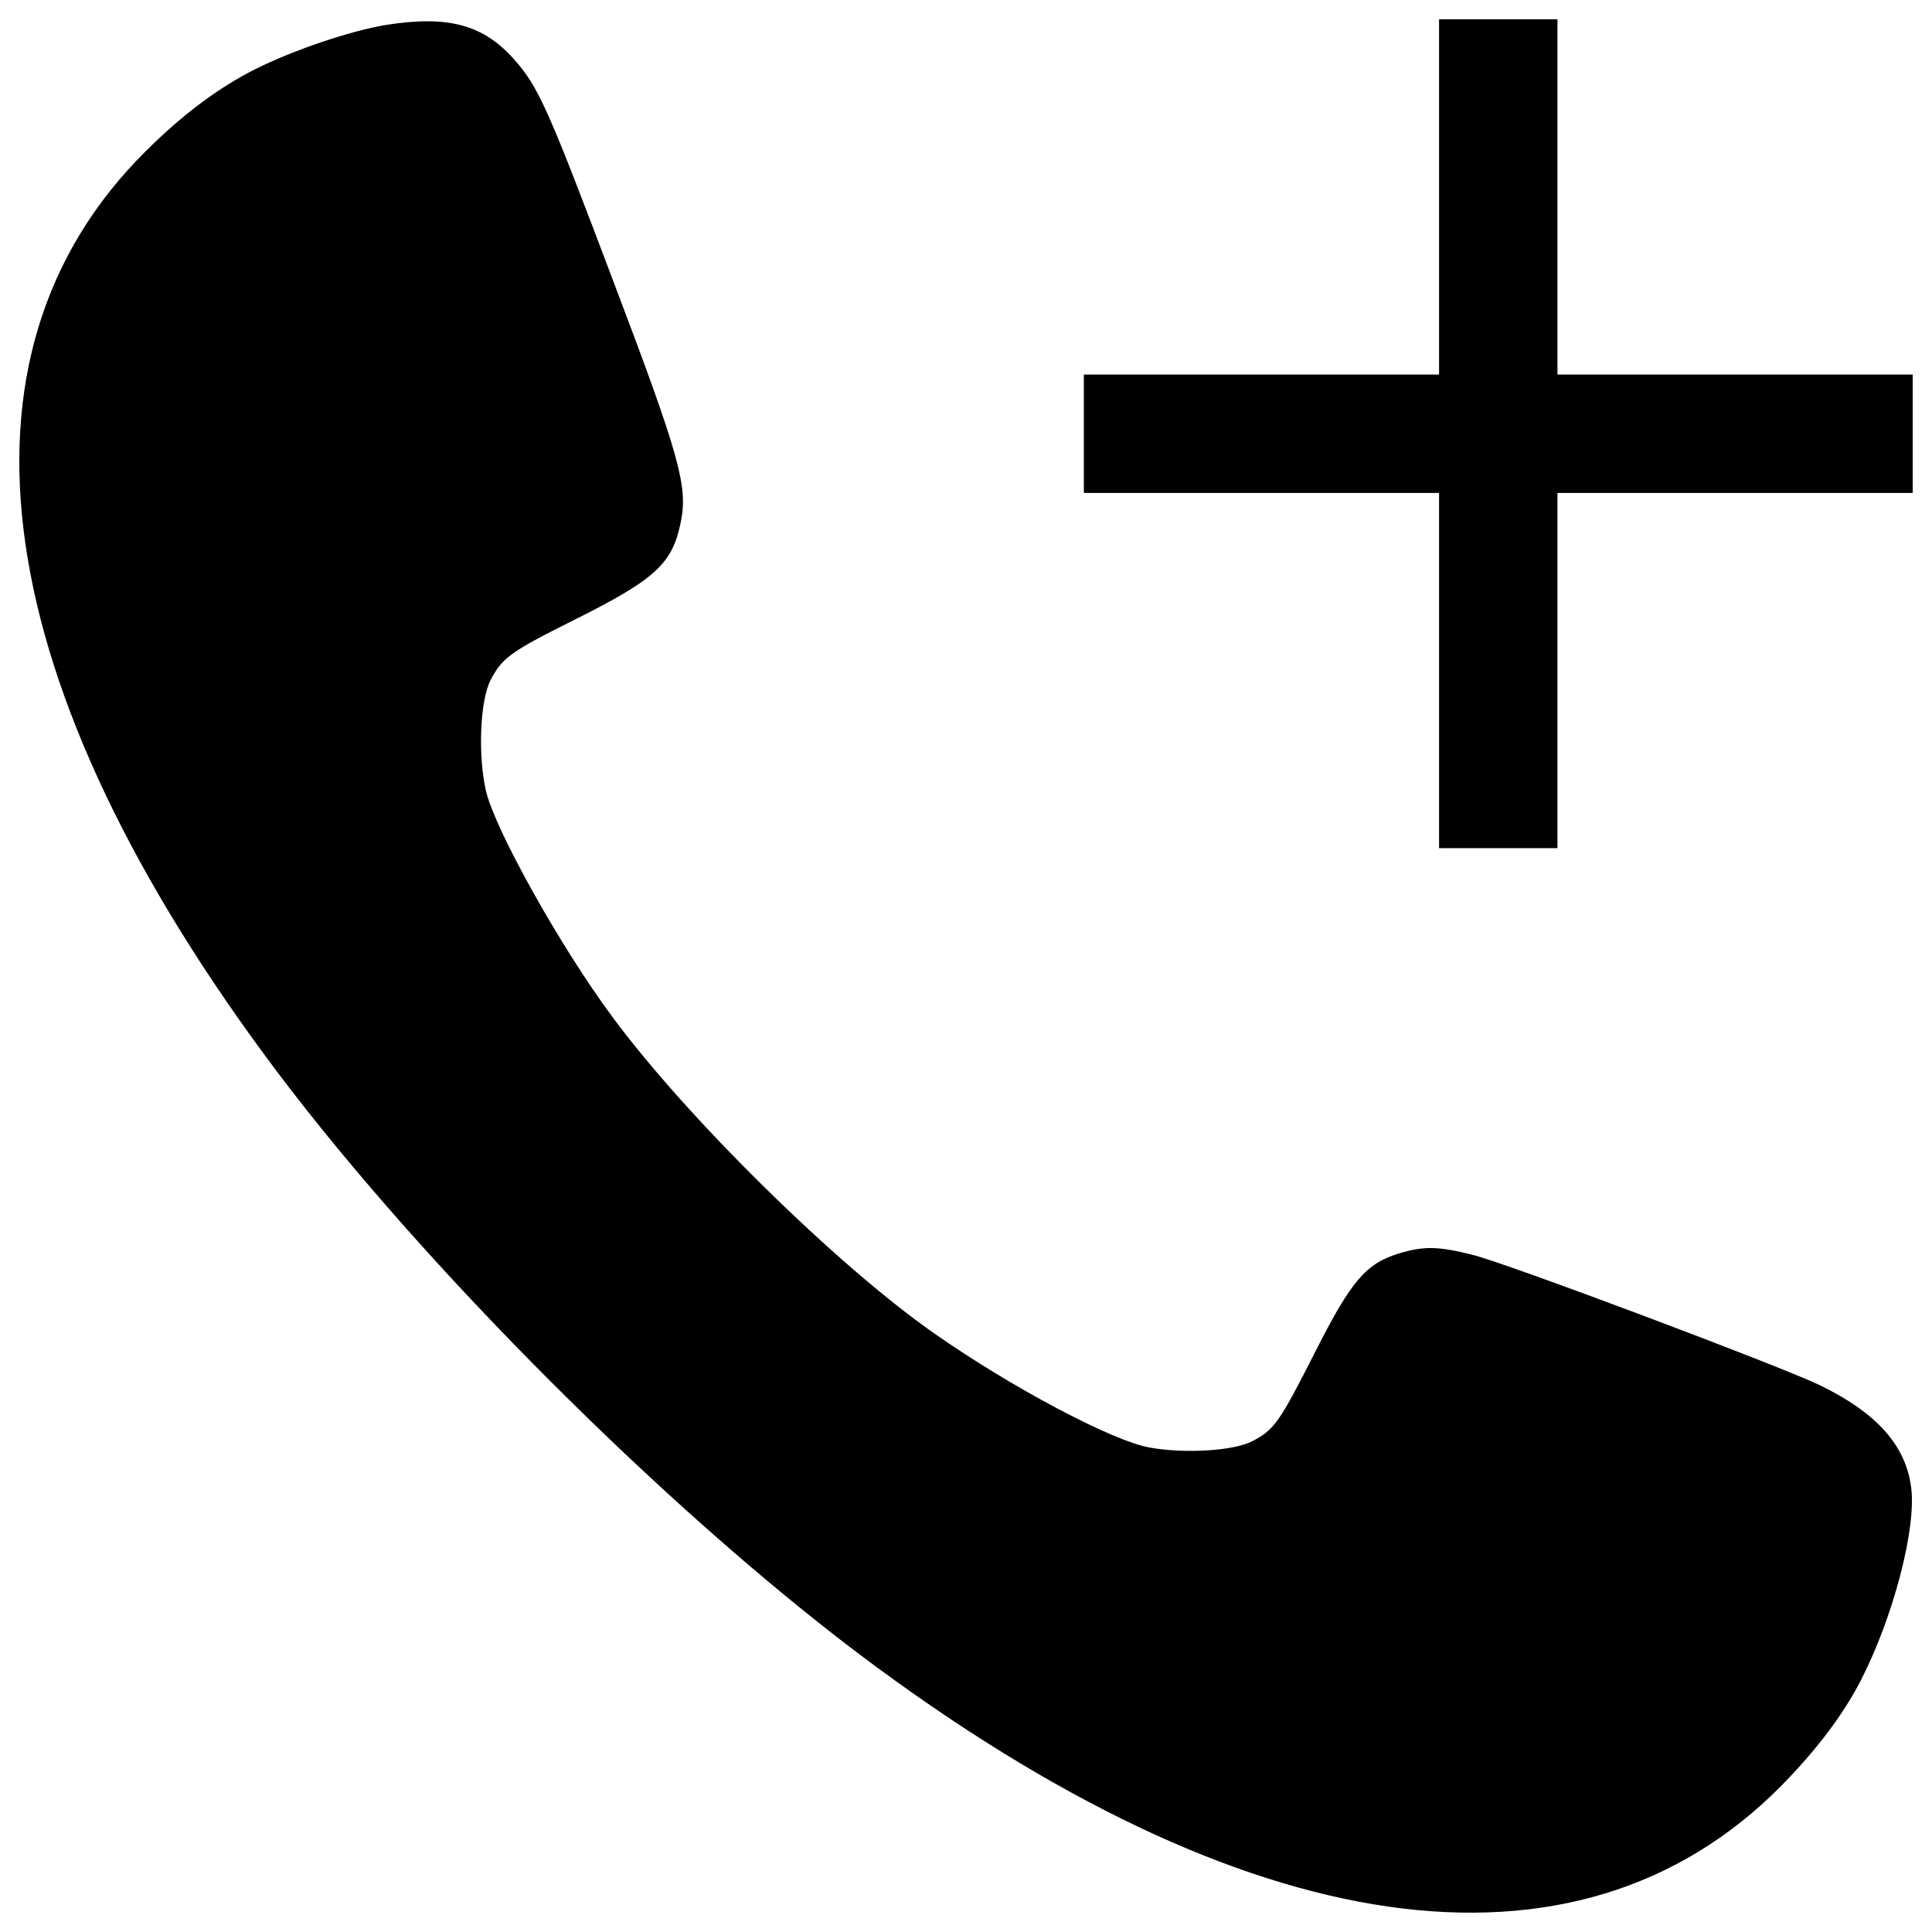
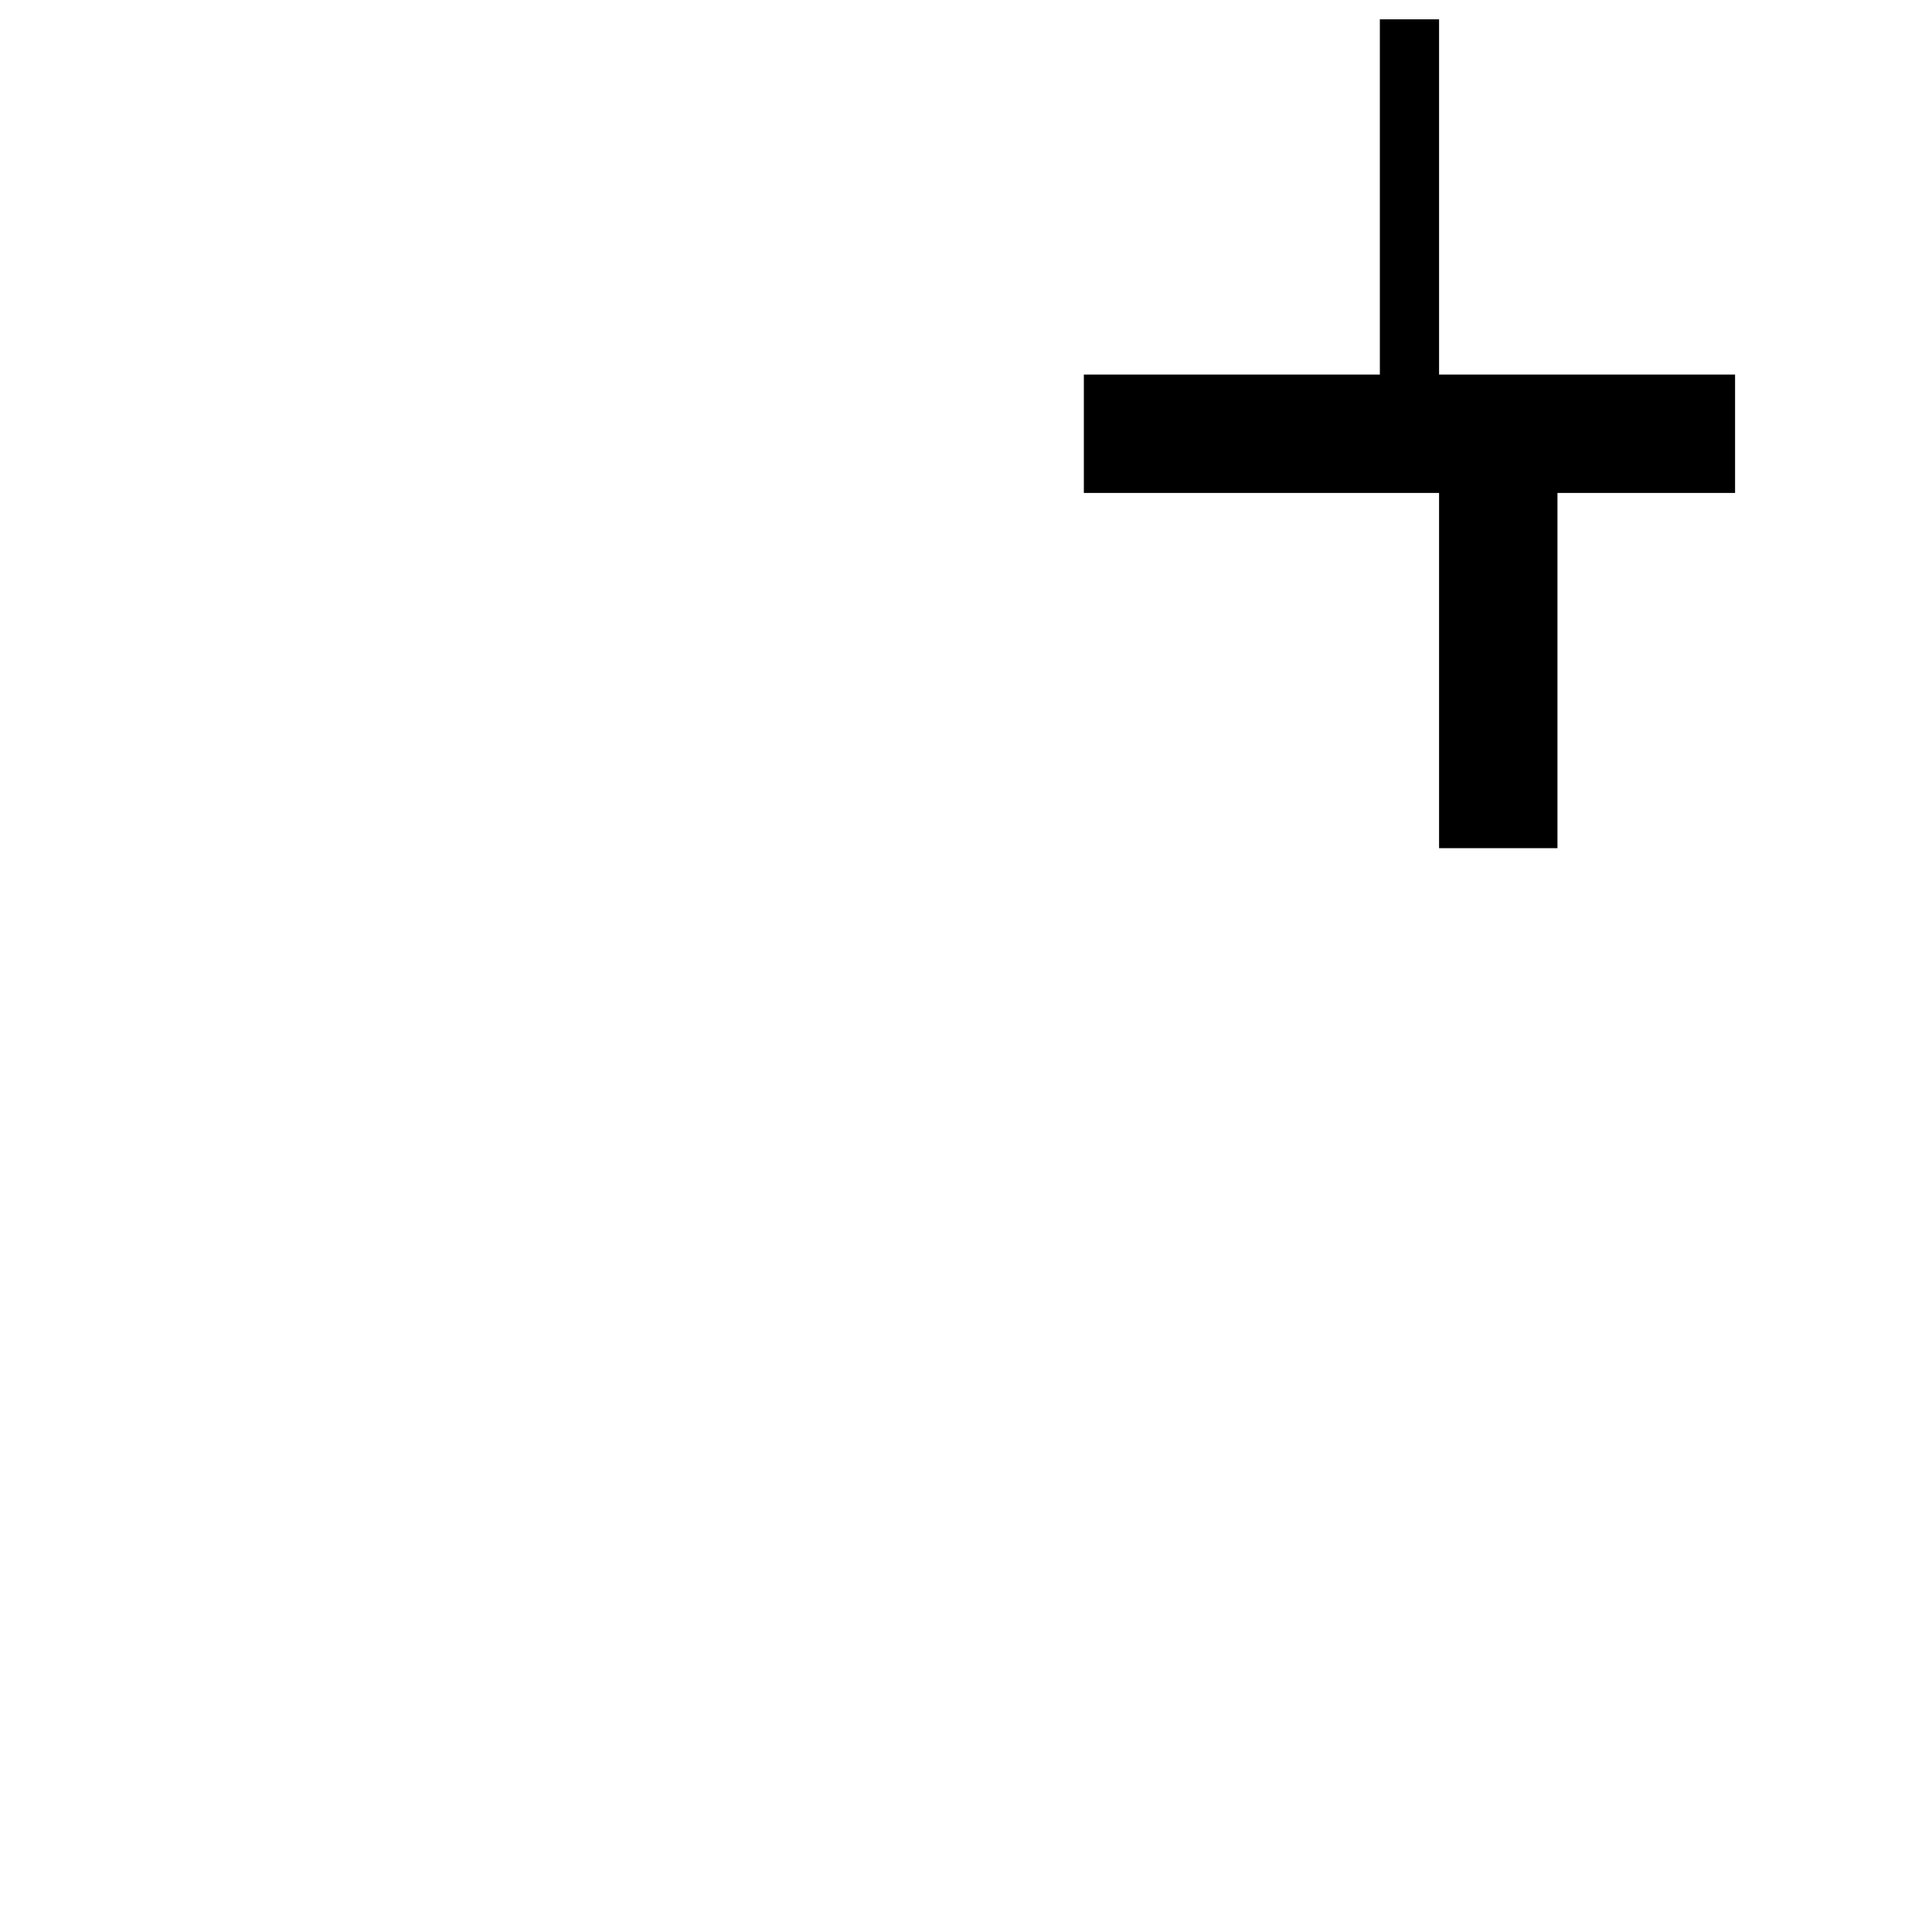
<svg xmlns="http://www.w3.org/2000/svg" version="1.1" x="0px" y="0px" viewBox="0 0 1000 1000" enable-background="new 0 0 1000 1000" xml:space="preserve">
  <g>
    <g transform="translate(0,512) scale(0.1,-0.1)">
-       <path d="M2000,4991.3c-185.8-30.6-480.7-130.2-679.9-229.8c-189.6-95.8-377.3-235.6-568.8-427.1C-311.6,3277.2-66.5,1568.9,1435-428.6C2197.2-1439.8,3440.2-2682.8,4451.4-3445c1997.5-1501.5,3705.8-1746.6,4763-683.7c185.8,187.7,329.4,377.3,421.3,559.2c164.7,323.7,283.4,777.5,256.6,988.2c-26.8,220.2-180,390.7-478.8,534.3c-218.3,103.4-1618.3,630.1-1792.6,672.2c-174.3,44.1-250.9,46-377.3,7.7c-172.4-51.7-249-139.8-436.7-511.4c-183.8-362-210.7-402.2-325.6-461.5c-97.7-49.8-346.6-65.1-530.5-32.6c-193.4,34.5-714.4,310.3-1116.5,591.8C4332.6-1430.2,3555.1-666.1,3168.2-141.4c-268.1,362-605.2,965.2-653.1,1168.3c-42.1,185.8-30.6,469.2,24.9,574.6c59.4,113,103.4,145.6,417.5,302.6c438.6,218.3,522.8,296.9,566.9,517.1c36.4,181.9-7.7,340.9-344.7,1229.5c-344.7,913.5-392.6,1020.8-520.9,1164.4C2499.8,4993.2,2317.9,5041.1,2000,4991.3z" />
-       <path d="M7448.6,4100.7v-919.3h-919.3H5610V2875v-306.4h919.3h919.3v-919.3V730H7755h306.4v919.3v919.3h919.3H9900V2875v306.4h-919.3h-919.3v919.3V5020H7755h-306.4V4100.7z" />
+       <path d="M7448.6,4100.7v-919.3h-919.3H5610V2875v-306.4h919.3h919.3v-919.3V730H7755h306.4v919.3v919.3h919.3V2875v306.4h-919.3h-919.3v919.3V5020H7755h-306.4V4100.7z" />
    </g>
  </g>
</svg>